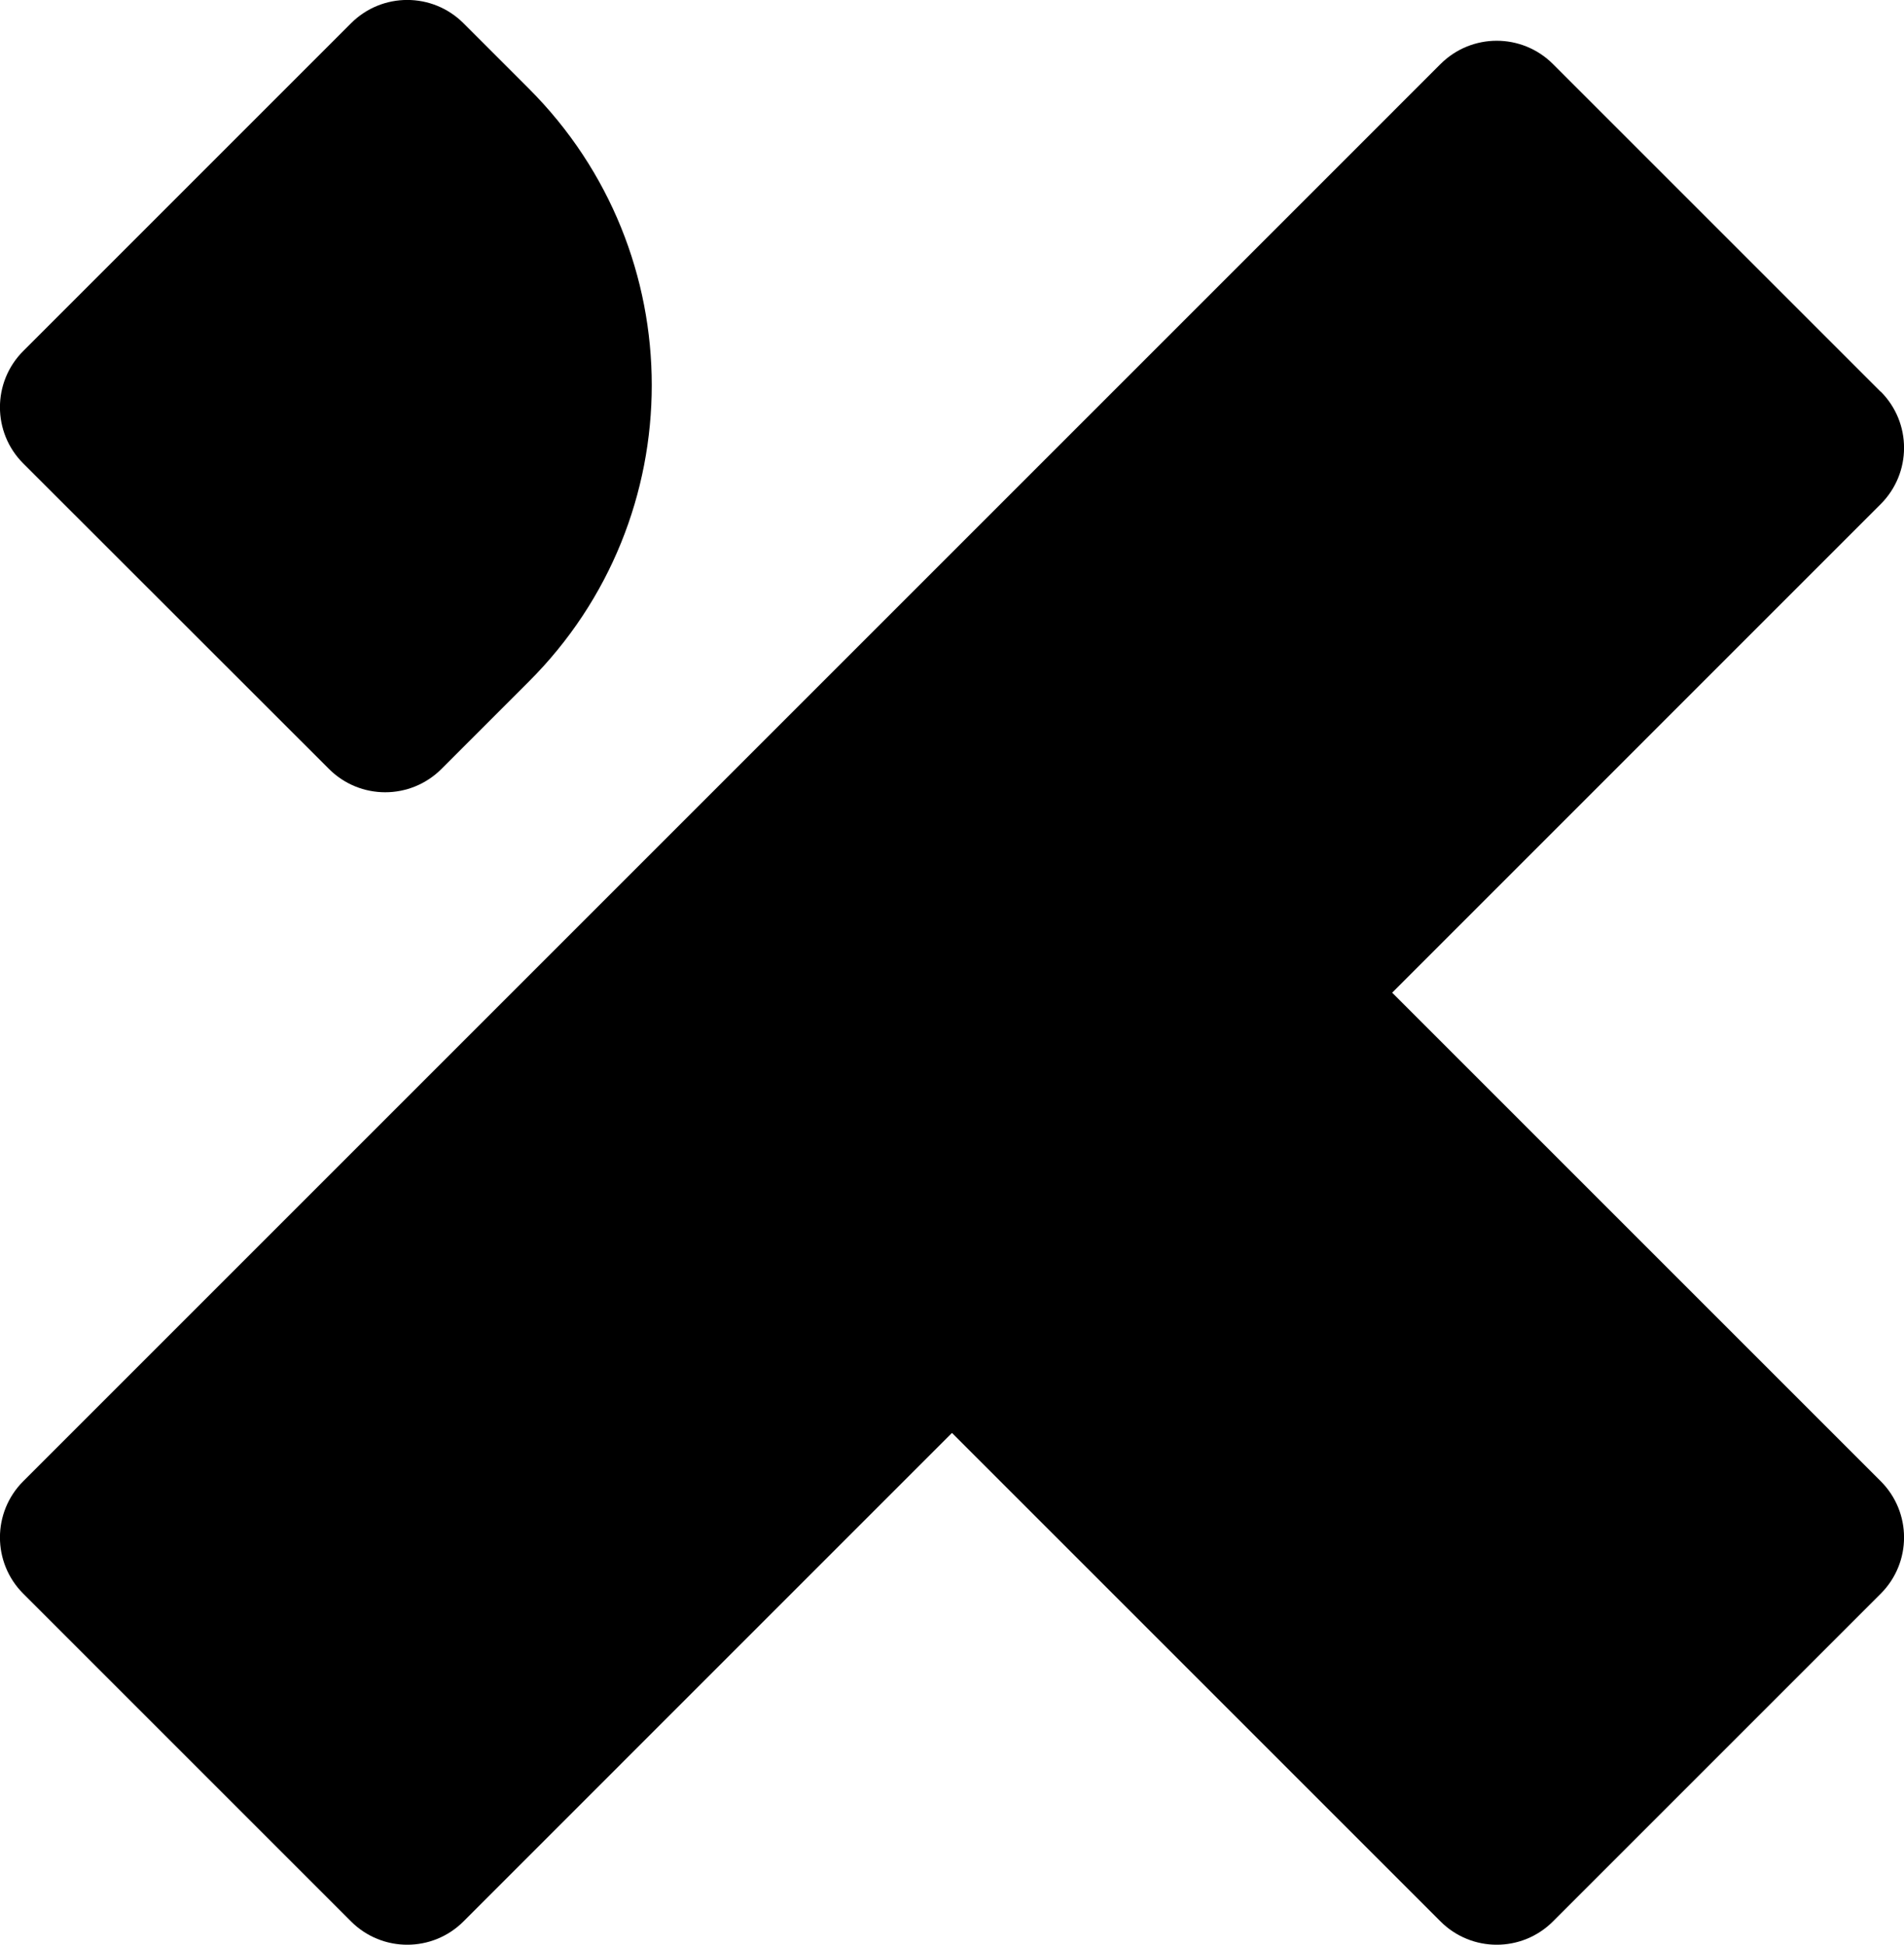
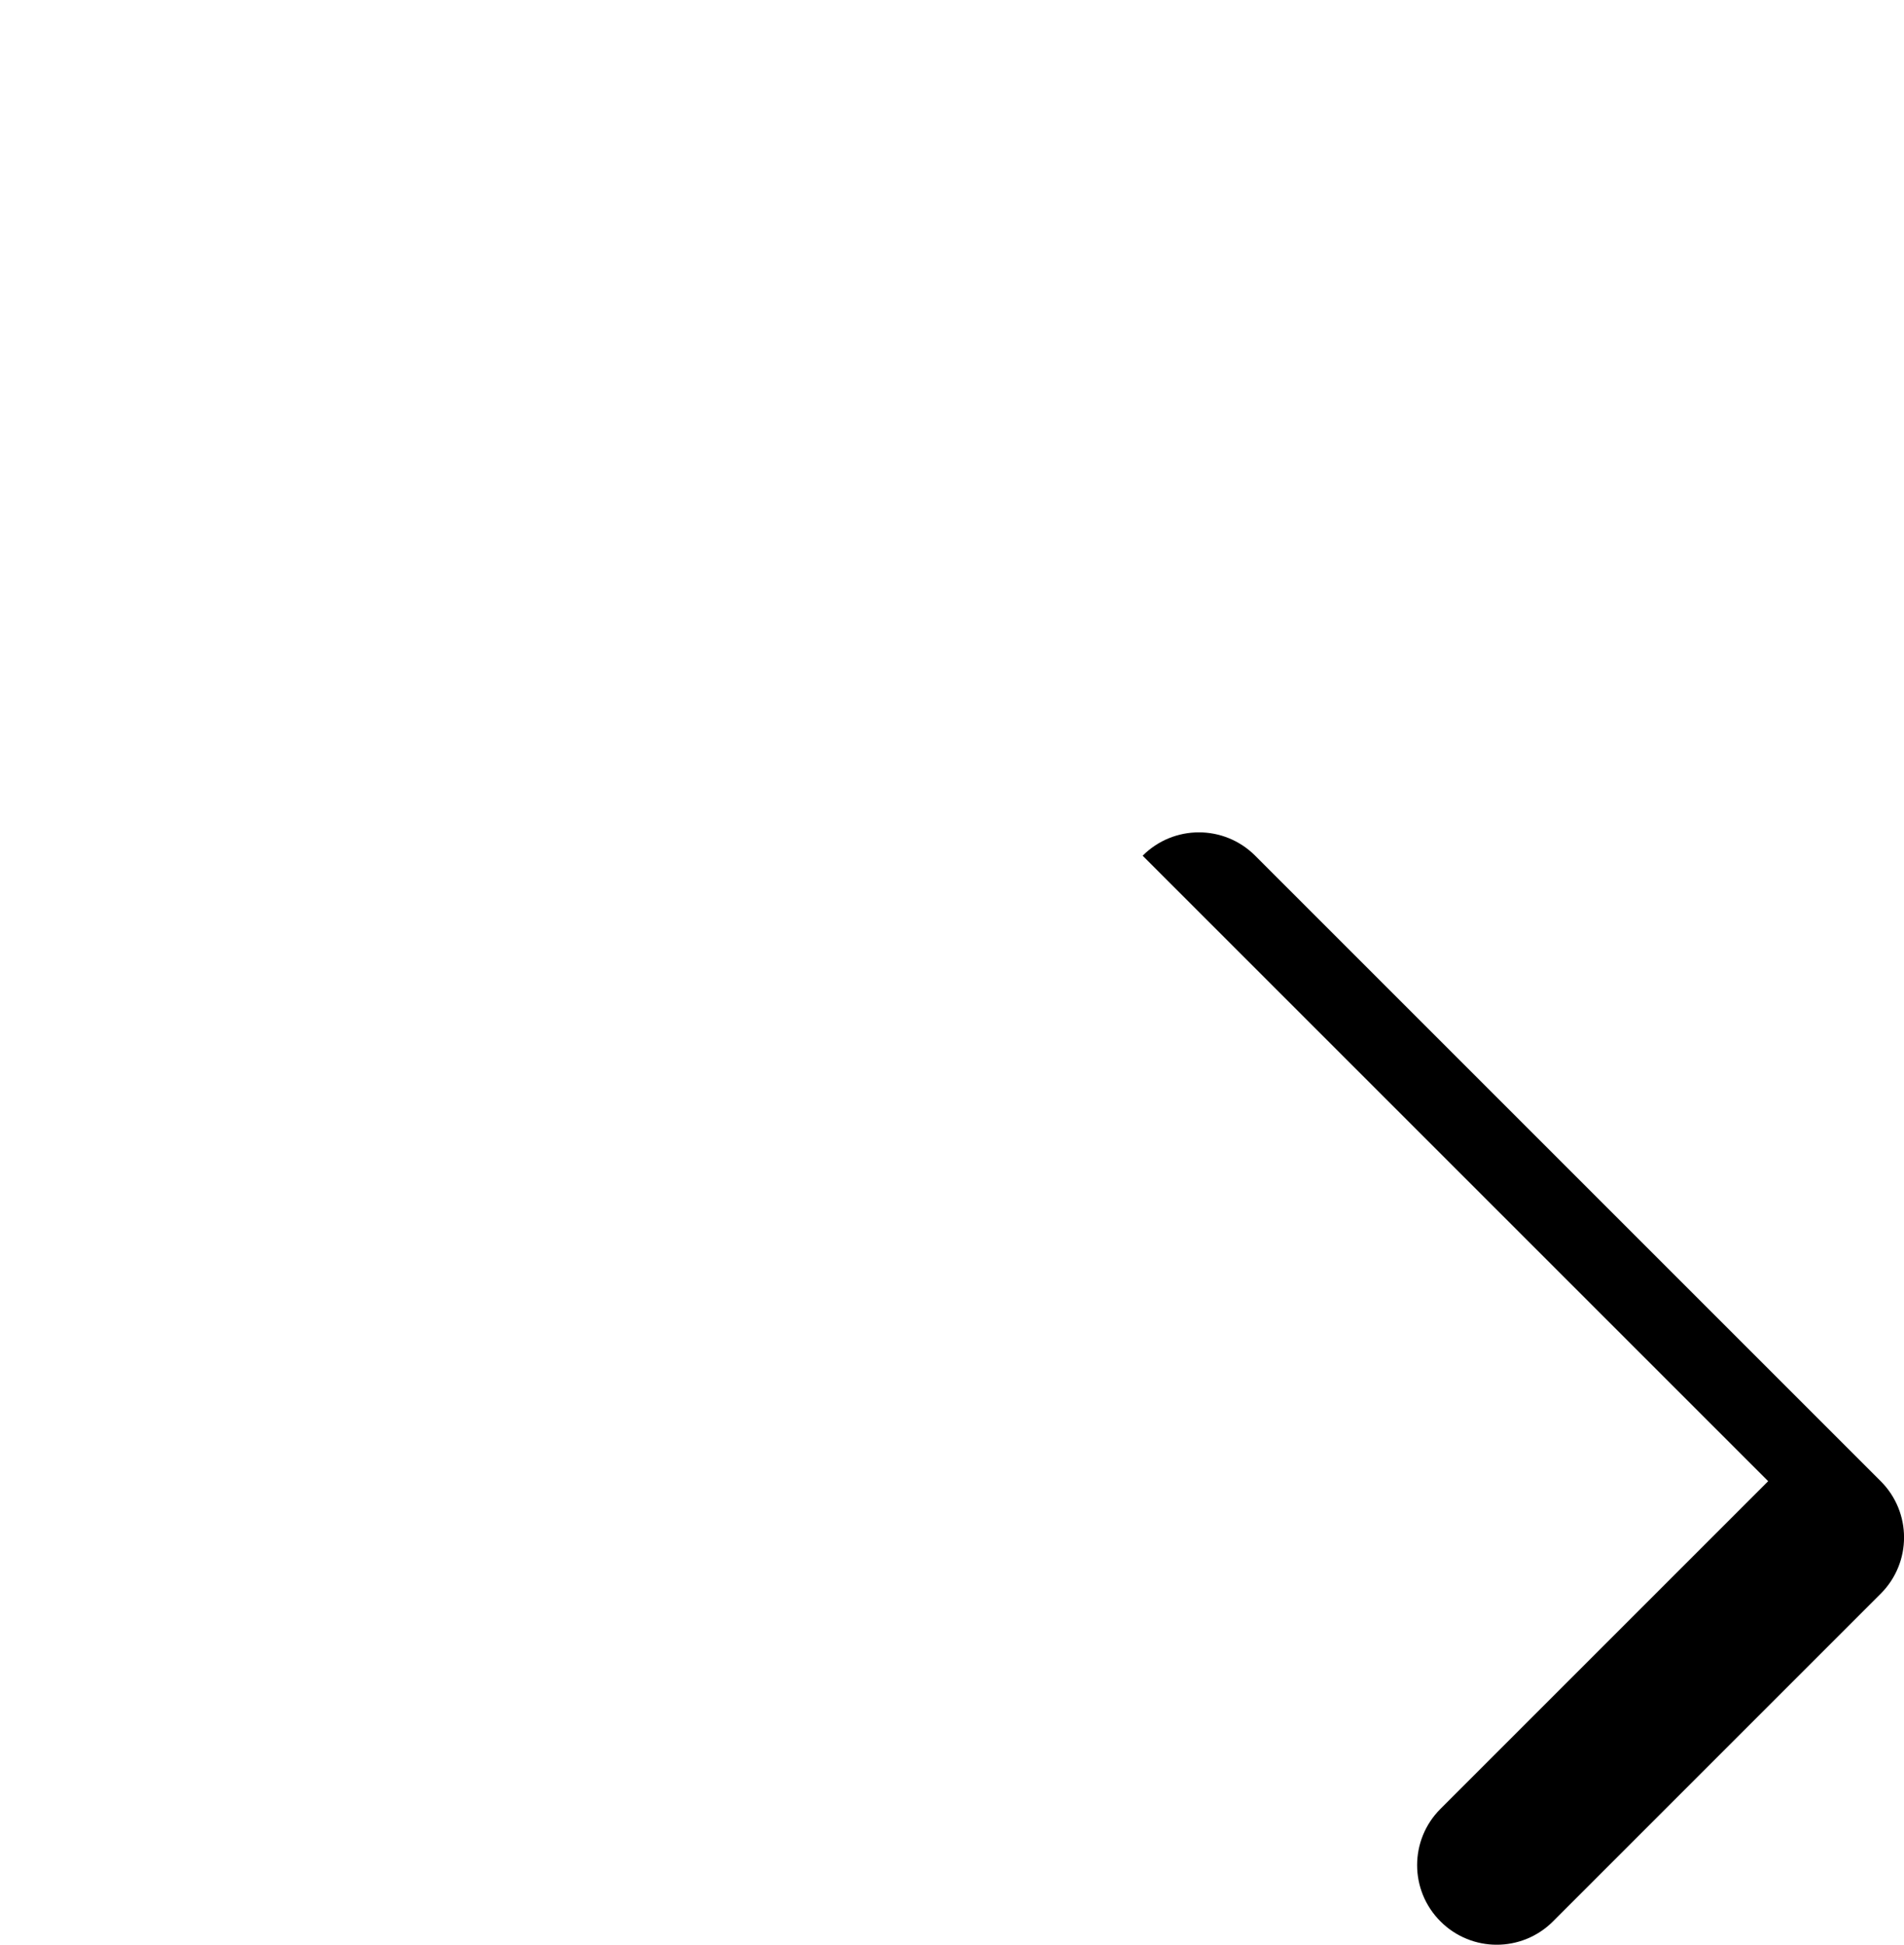
<svg xmlns="http://www.w3.org/2000/svg" id="Camada_1" data-name="Camada 1" viewBox="0 0 92.38 94.36">
  <defs>
    <linearGradient id="Gradiente_sem_nome_9" data-name="Gradiente sem nome 9" x1="87.88" y1="5.27" x2="48.05" y2="46.1" gradientTransform="translate(0 95.69) scale(1 -1)" gradientUnits="userSpaceOnUse">
      <stop offset="0" stop-color="#00ebb6" />
      <stop offset="1" stop-color="#002e33" />
    </linearGradient>
    <linearGradient id="Gradiente_sem_nome_7" data-name="Gradiente sem nome 7" x1="9.23" y1="86.71" x2="51.16" y2="42.34" gradientTransform="translate(0 95.69) scale(1 -1)" gradientUnits="userSpaceOnUse">
      <stop offset="0" stop-color="#00ebb6" />
      <stop offset=".86" stop-color="#002e33" />
    </linearGradient>
  </defs>
-   <path class="cls-2" d="m55.44,41.52c1.51-1.51,3.95-1.51,5.46,0l30.35,30.35c1.51,1.51,1.51,3.95,0,5.46l-15.9,15.9c-1.51,1.51-3.95,1.51-5.46,0l-30.35-30.35c-1.51-1.51-1.51-3.95,0-5.46l15.9-15.9Z" />
-   <path class="cls-3" d="m91.25,19c1.51,1.51,1.51,3.95,0,5.46L22.49,93.23c-1.51,1.51-3.95,1.51-5.46,0l-15.9-15.9c-1.51-1.51-1.51-3.95,0-5.46L69.89,3.11c1.51-1.51,3.95-1.51,5.46,0l15.9,15.9Z" />
-   <path class="cls-1" d="m17.03,1.13c1.51-1.51,3.95-1.51,5.46,0l3.17,3.17c7.95,7.95,7.95,20.83,0,28.77l-4.24,4.24c-1.51,1.51-3.95,1.51-5.46,0L1.13,22.49c-1.51-1.51-1.51-3.95,0-5.46L17.03,1.13Z" />
+   <path class="cls-2" d="m55.44,41.52c1.51-1.51,3.95-1.51,5.46,0l30.35,30.35c1.51,1.51,1.51,3.95,0,5.46l-15.9,15.9c-1.51,1.51-3.95,1.51-5.46,0c-1.51-1.51-1.51-3.95,0-5.46l15.9-15.9Z" />
</svg>